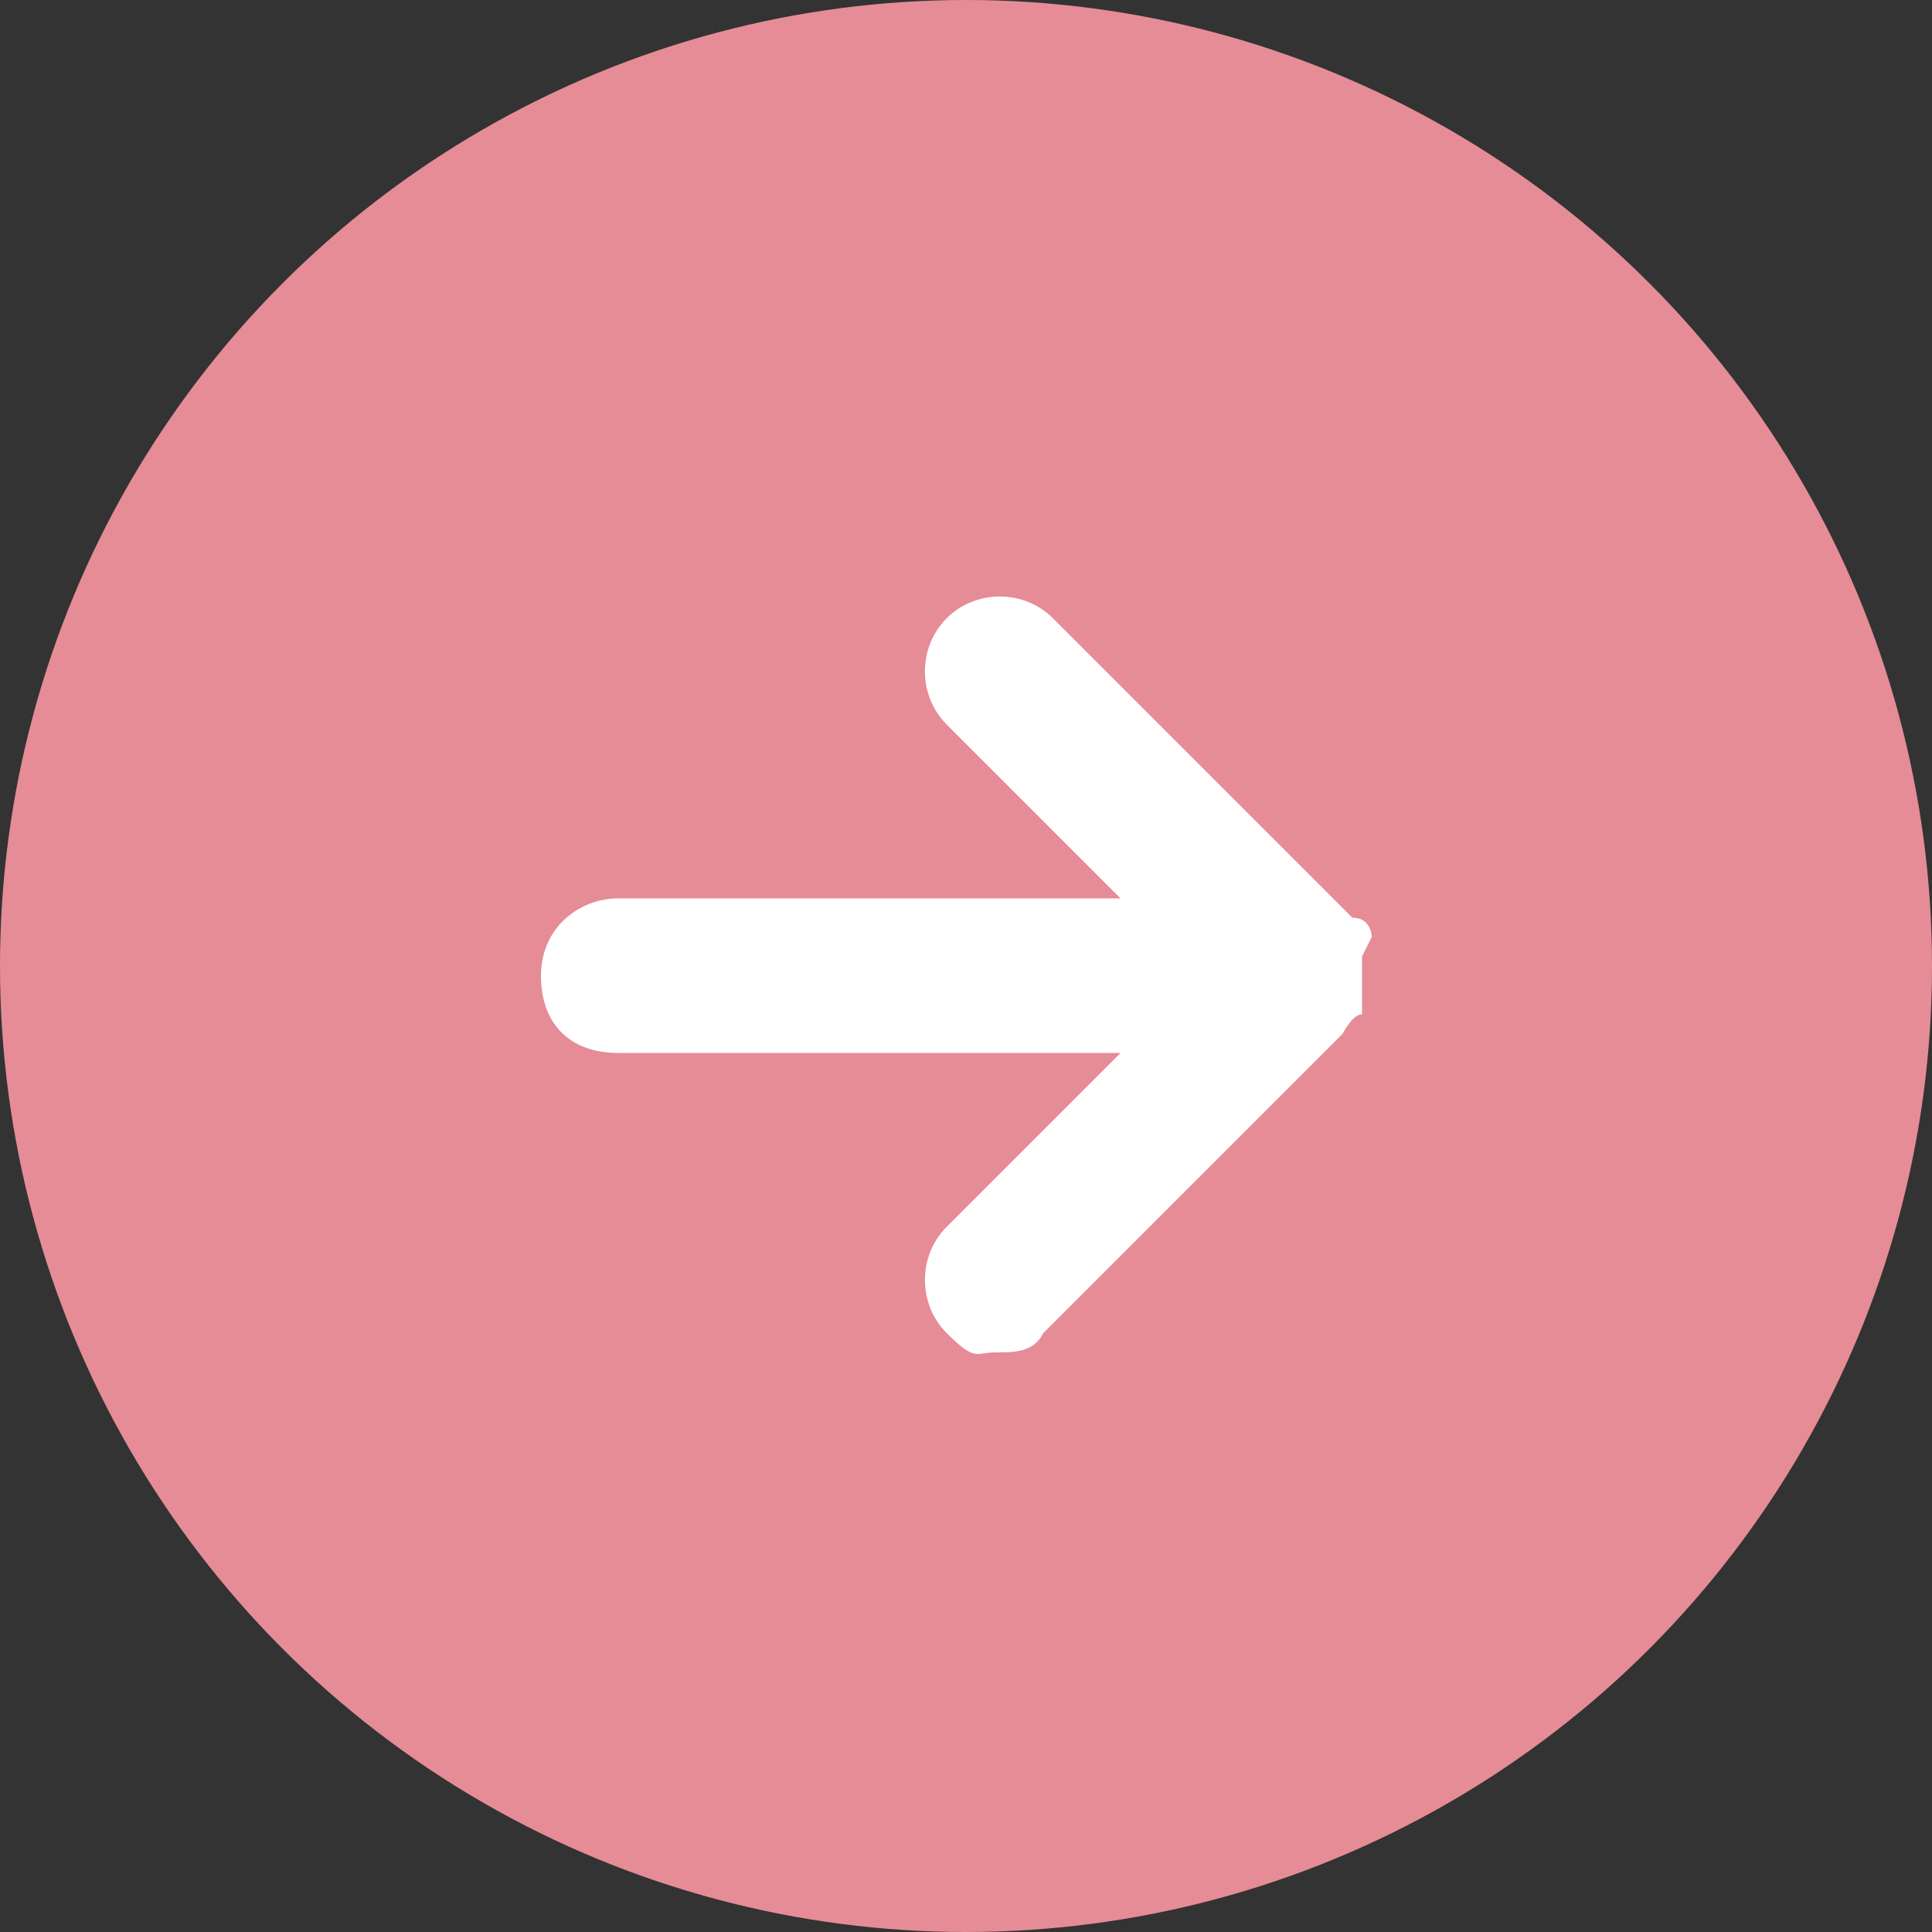
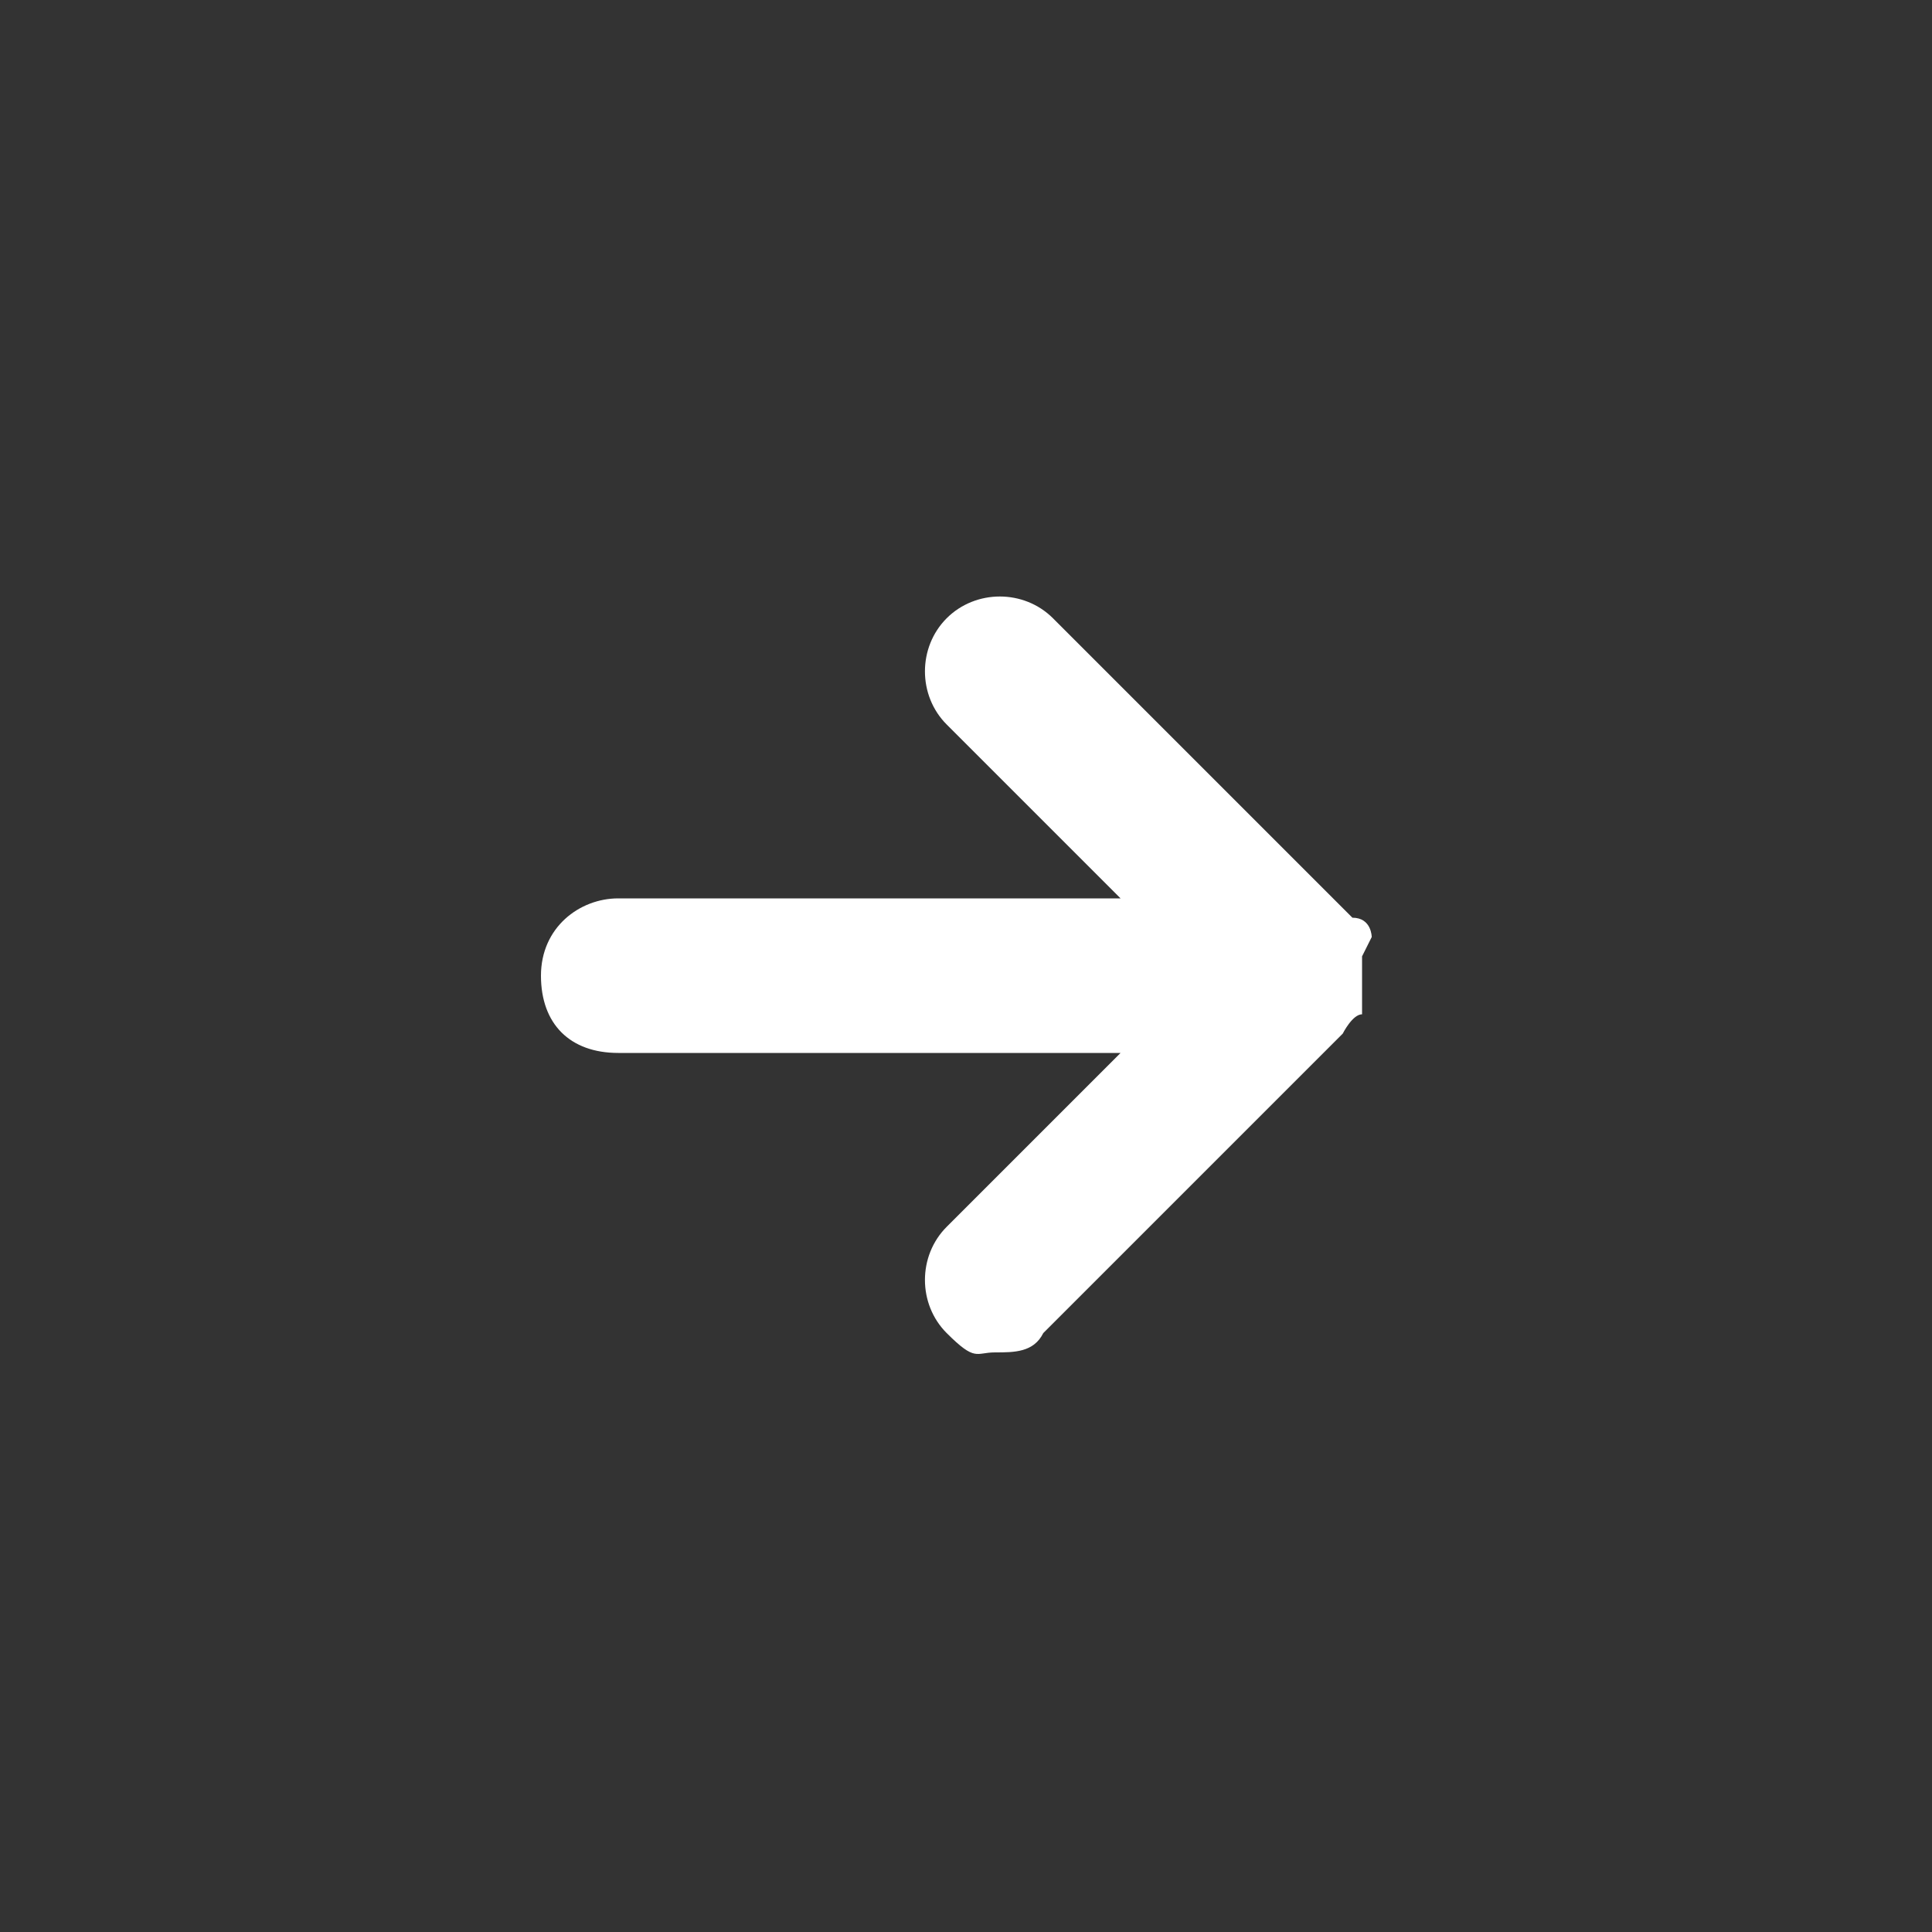
<svg xmlns="http://www.w3.org/2000/svg" version="1.1" x="0px" y="0px" width="20px" height="20px" viewBox="0 0 20 20">
  <rect x="0" y="0" width="20" height="20" fill="#333333" stroke="none" />
-   <circle style="fill:rgba(230,140,150,1.0);" cx="10" cy="10" r="10" />
  <path style="fill:rgba(255,255,255,1.0);" d="M14.2 9.7s0-.2-.2-.2l-3.1-3.1c-.3-.3-.8-.3-1.1 0s-.3.8 0 1.1l1.8 1.8H6.4c-.4 0-.8.3-.8.8s.3.8.8.8h5.2l-1.8 1.8c-.3.3-.3.8 0 1.1s.3.2.5.2.4 0 .5-.2l3.1-3.1s.1-.2.2-.2v-.6Z" />
</svg>